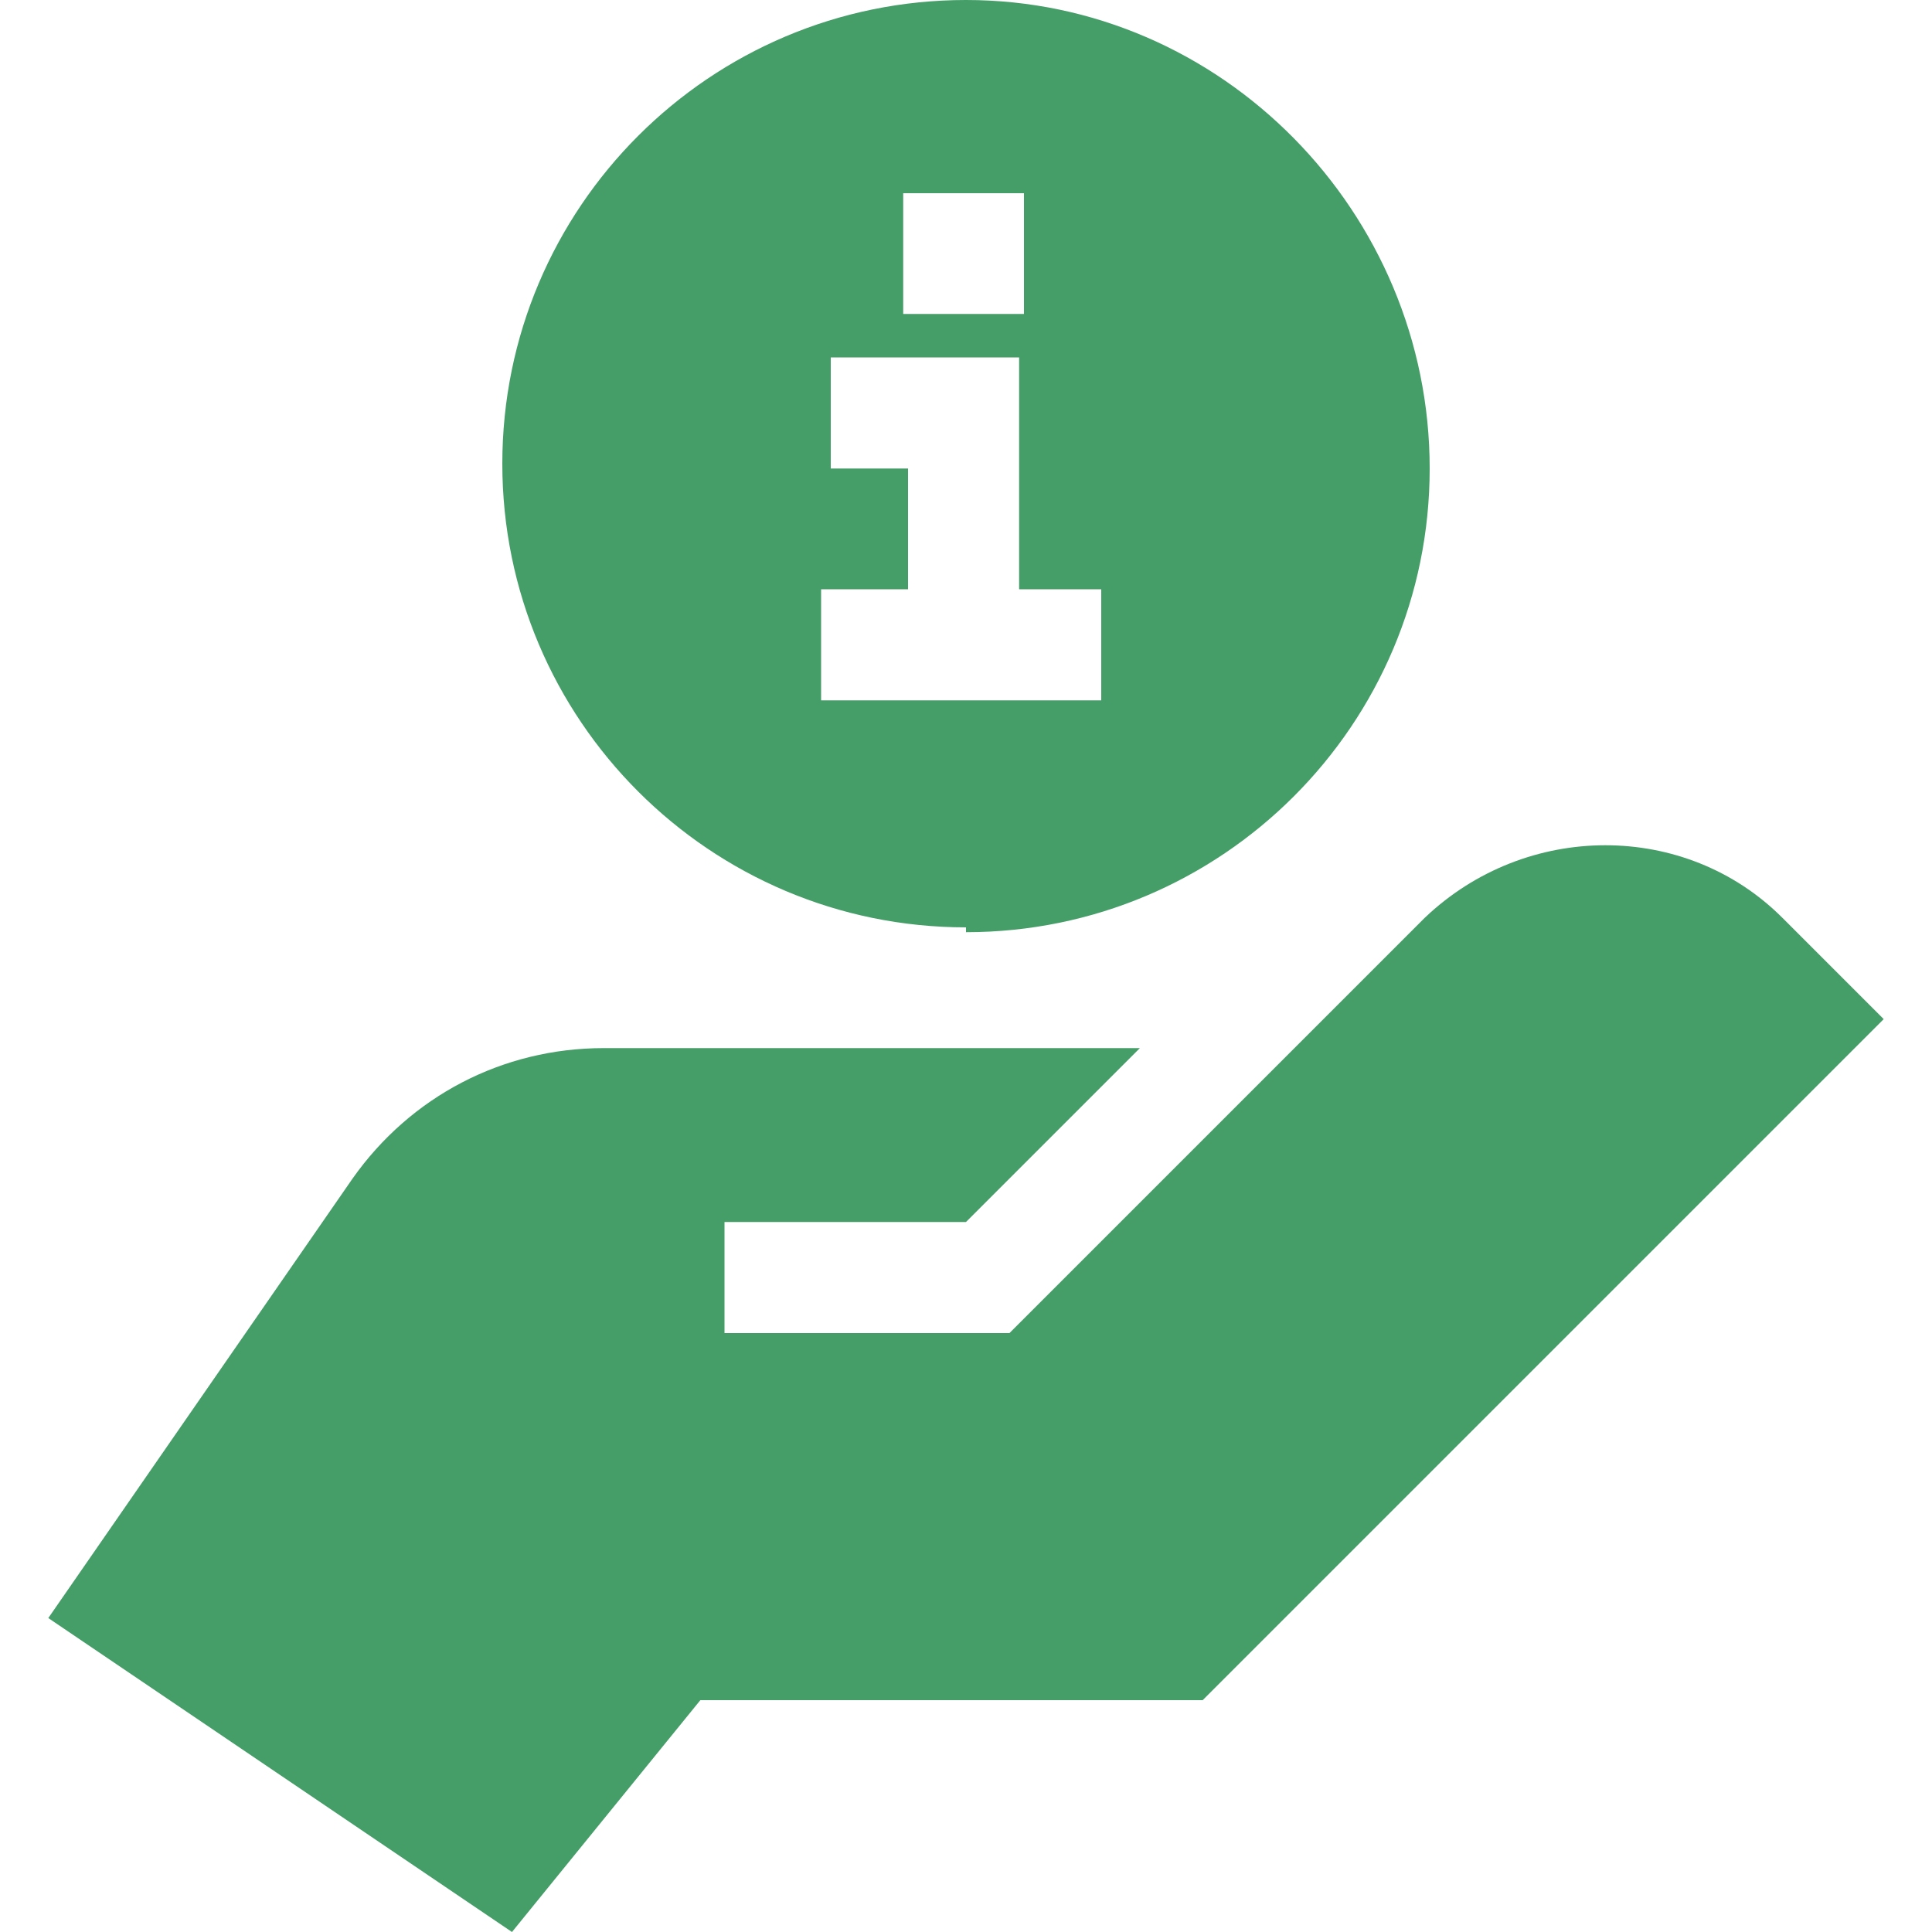
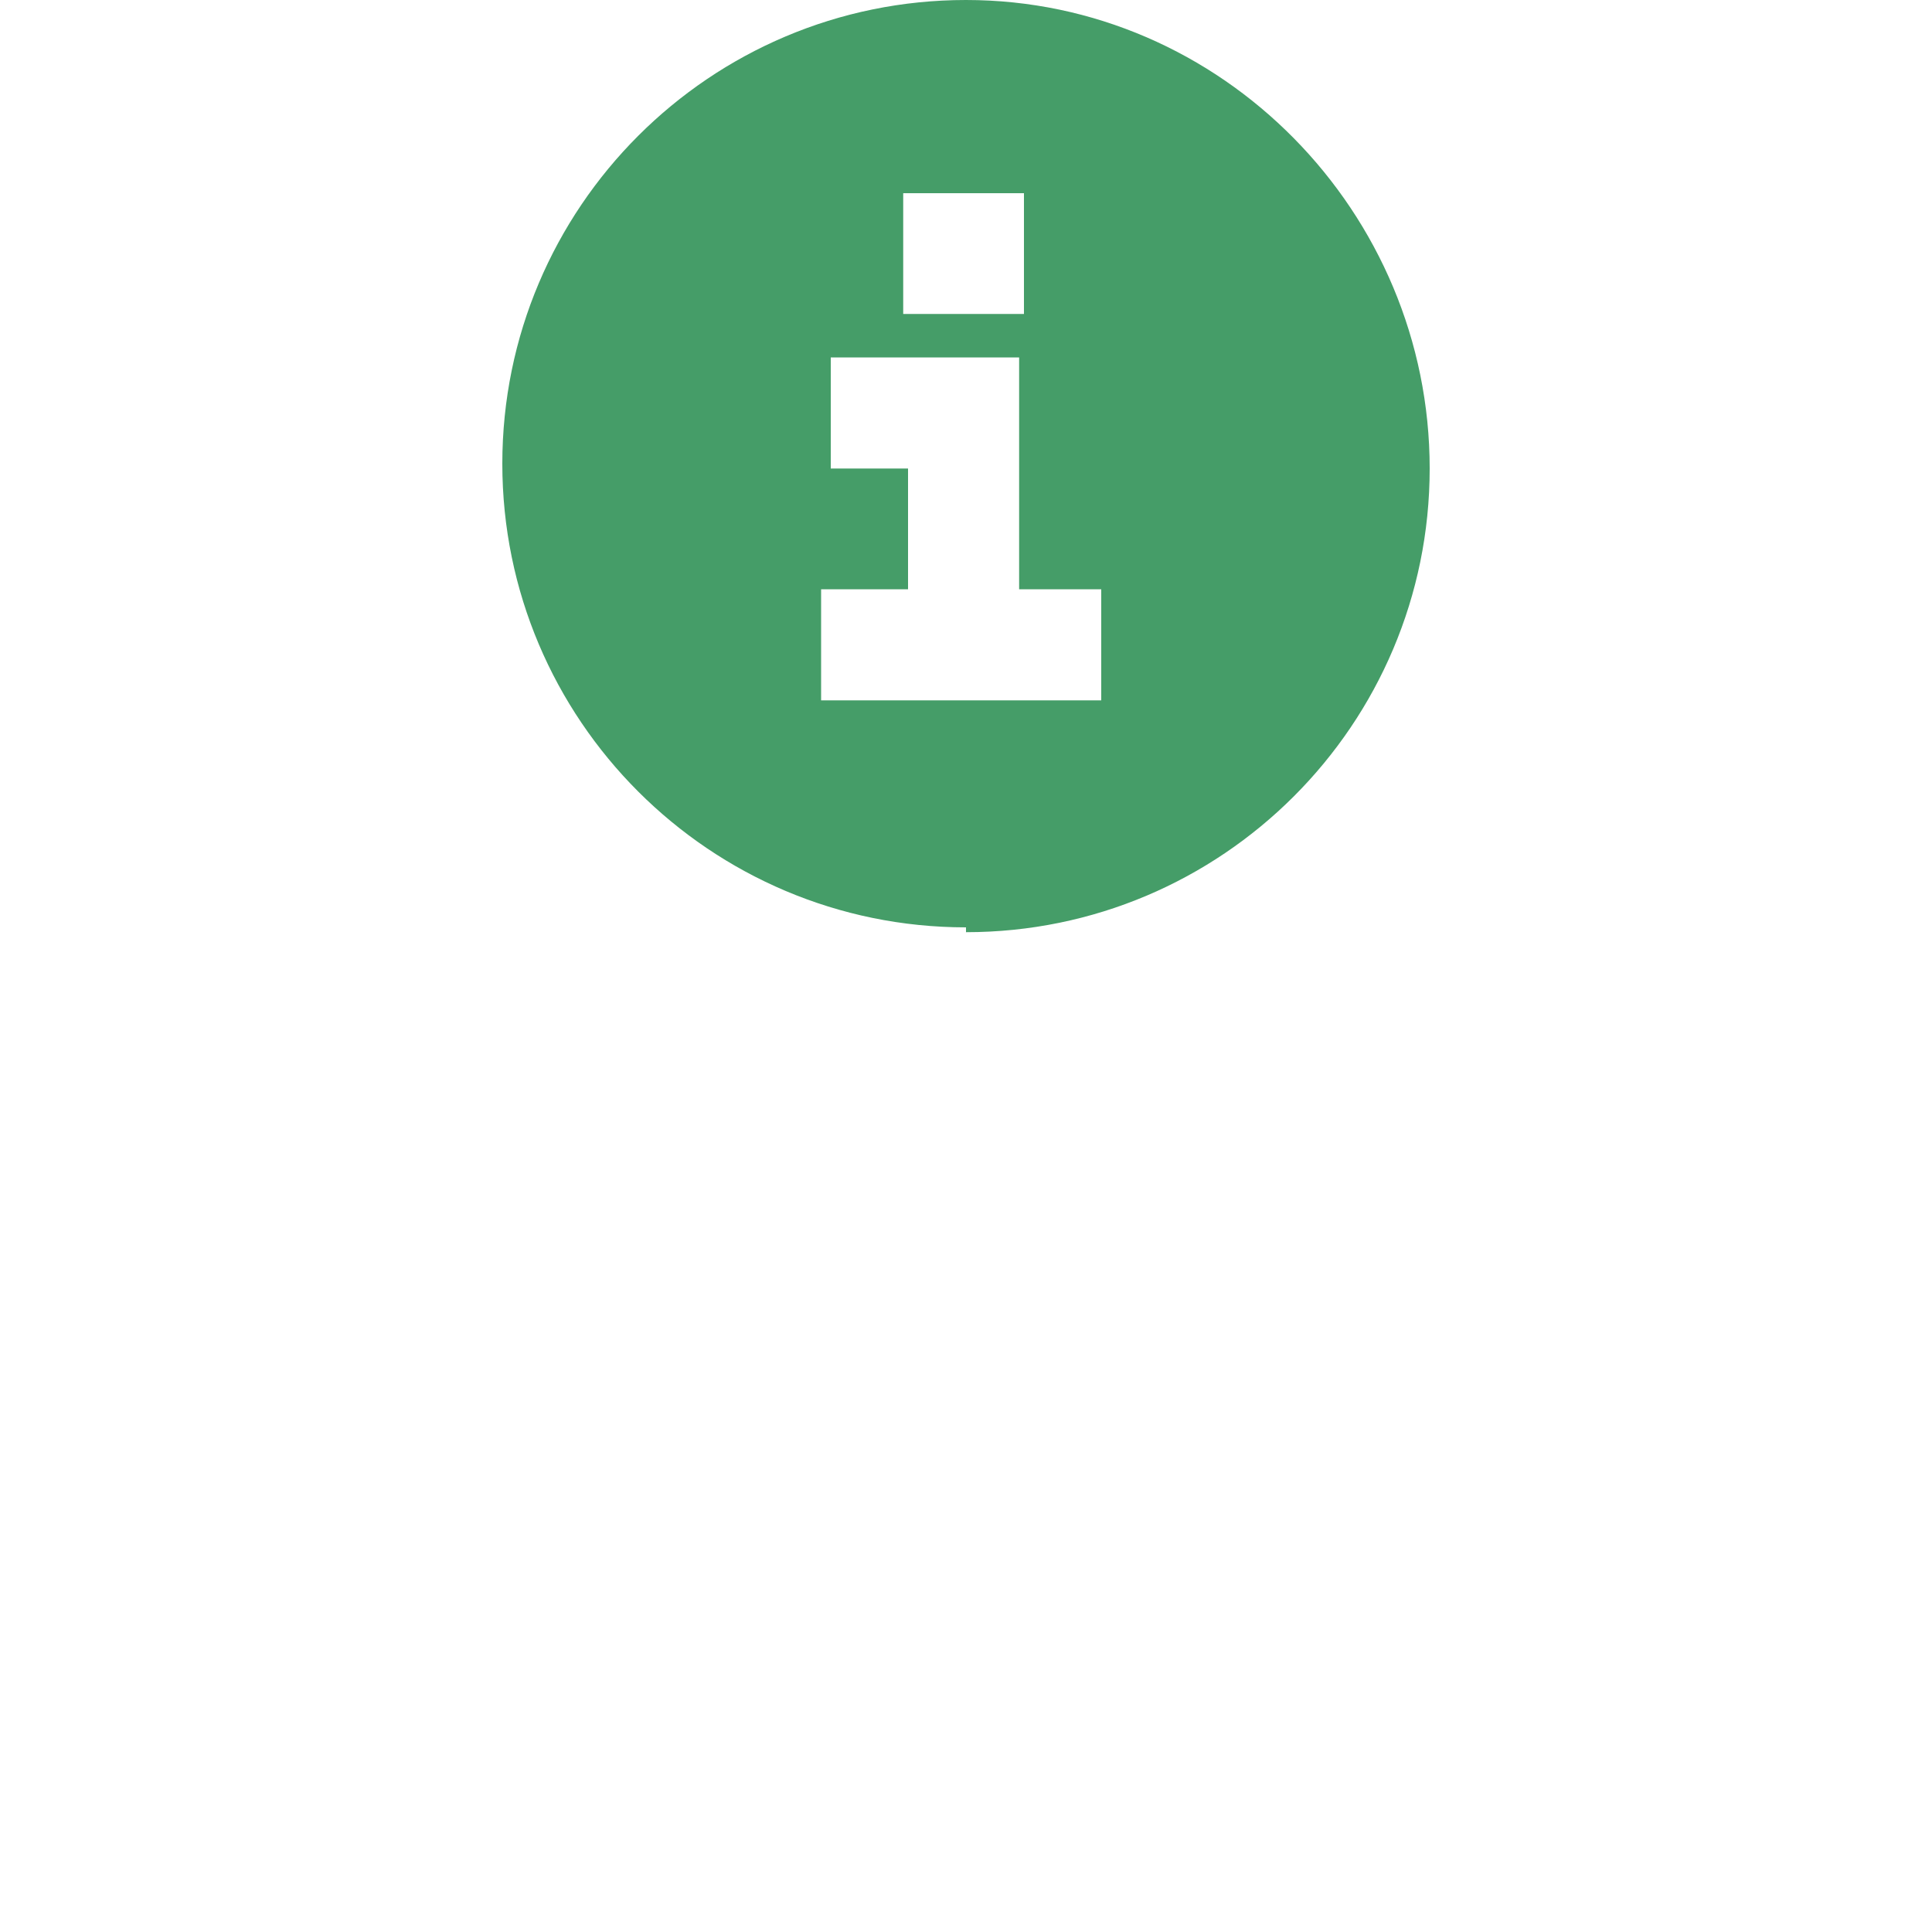
<svg xmlns="http://www.w3.org/2000/svg" id="Layer_1" version="1.1" viewBox="0 0 40 40">
  <defs>
    <style>
      .st0 {
        fill: #459d68;
      }
    </style>
  </defs>
  <g id="Get-the-Skilled-Help-You-Need">
-     <path id="Path_90" class="st0" d="M36.9,19c-2-2-5.3-2-7.4,0l-8.6,8.6h-5.9v-2.3h5l3.6-3.6h-11.1c-2.1,0-4,1-5.2,2.7l-6.3,9.1,9.6,6.5,3.9-4.8h10.4l14.1-14.1-2.1-2.1Z" />
    <path id="Path_91" class="st0" d="M20,19.3c5.3,0,9.6-4.3,9.6-9.6S25.3,0,20,0s-9.6,4.3-9.6,9.6,4.3,9.6,9.6,9.6h0ZM18.7,4h2.5v2.5h-2.5v-2.5ZM17.1,12.2h1.7v-2.5h-1.6v-2.3h3.9v4.8h1.7v2.3h-5.8v-2.3h.1Z" />
  </g>
</svg>